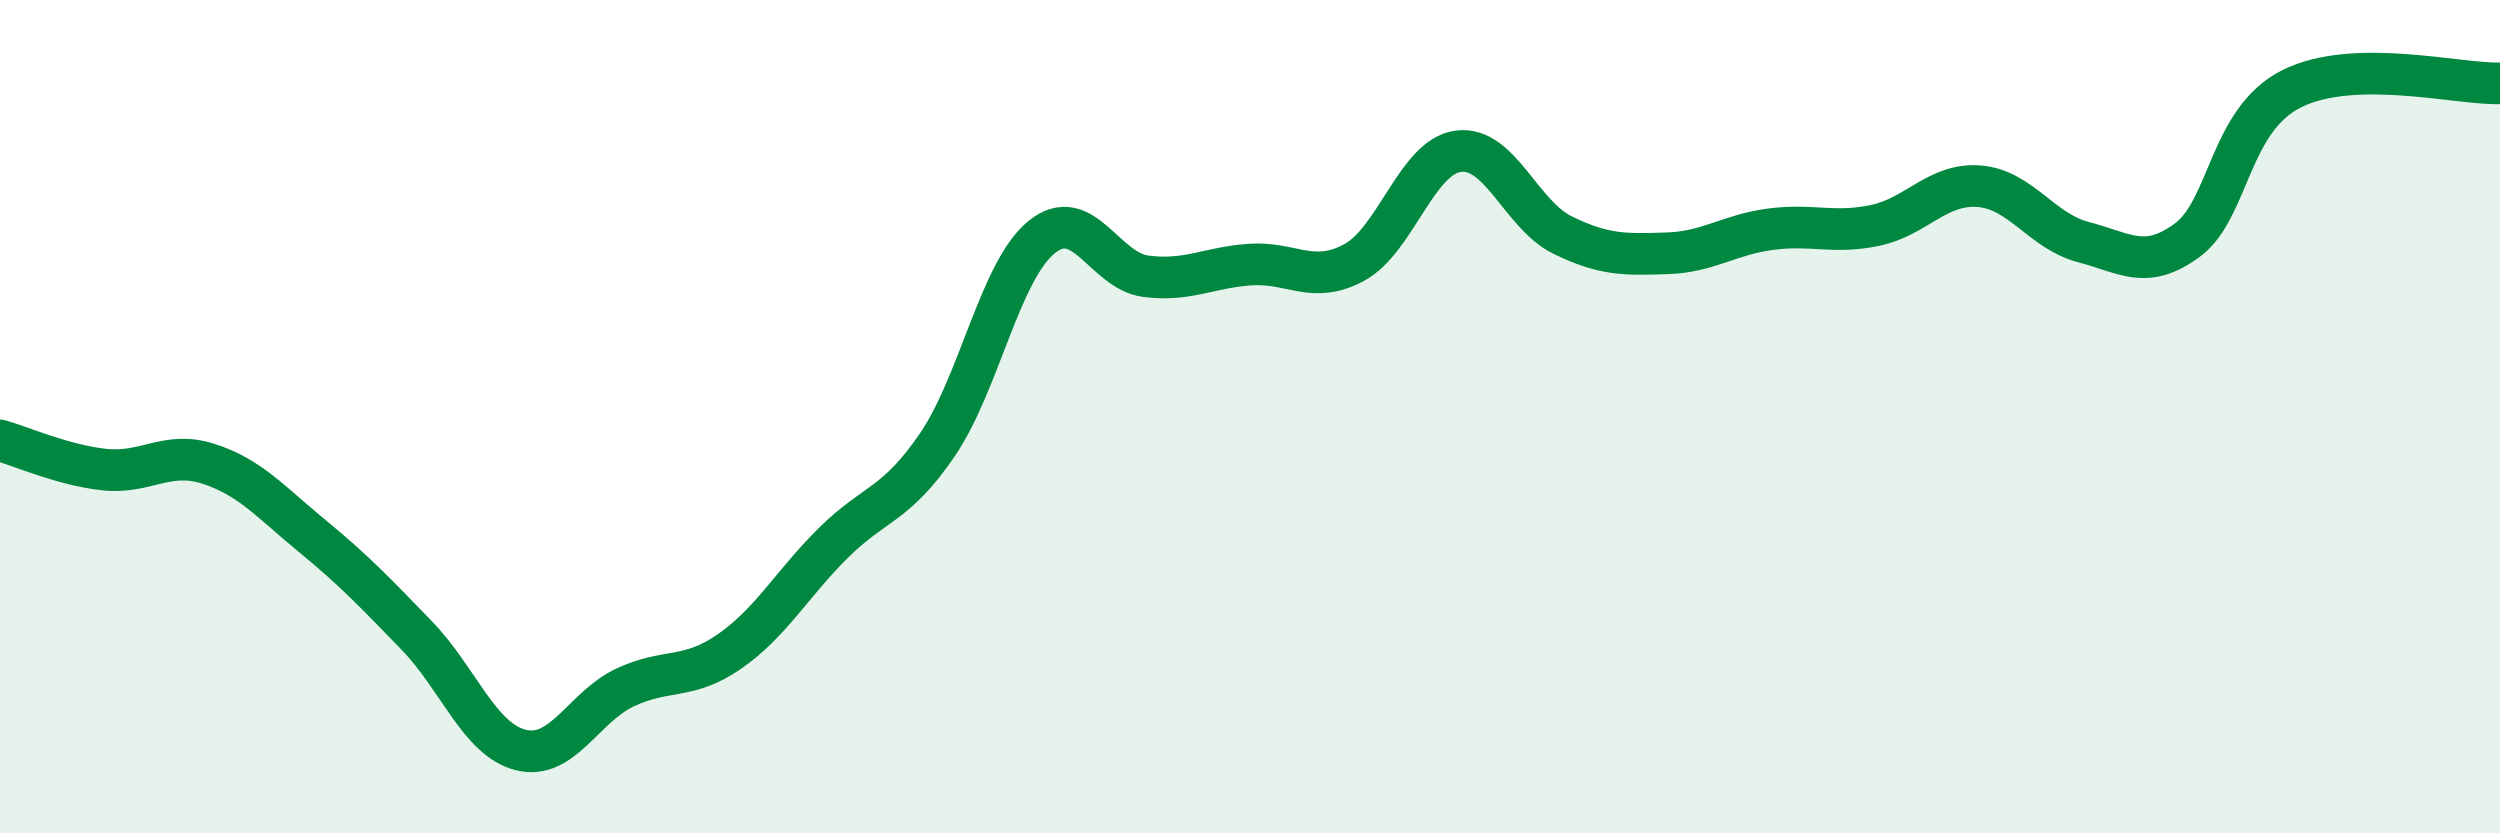
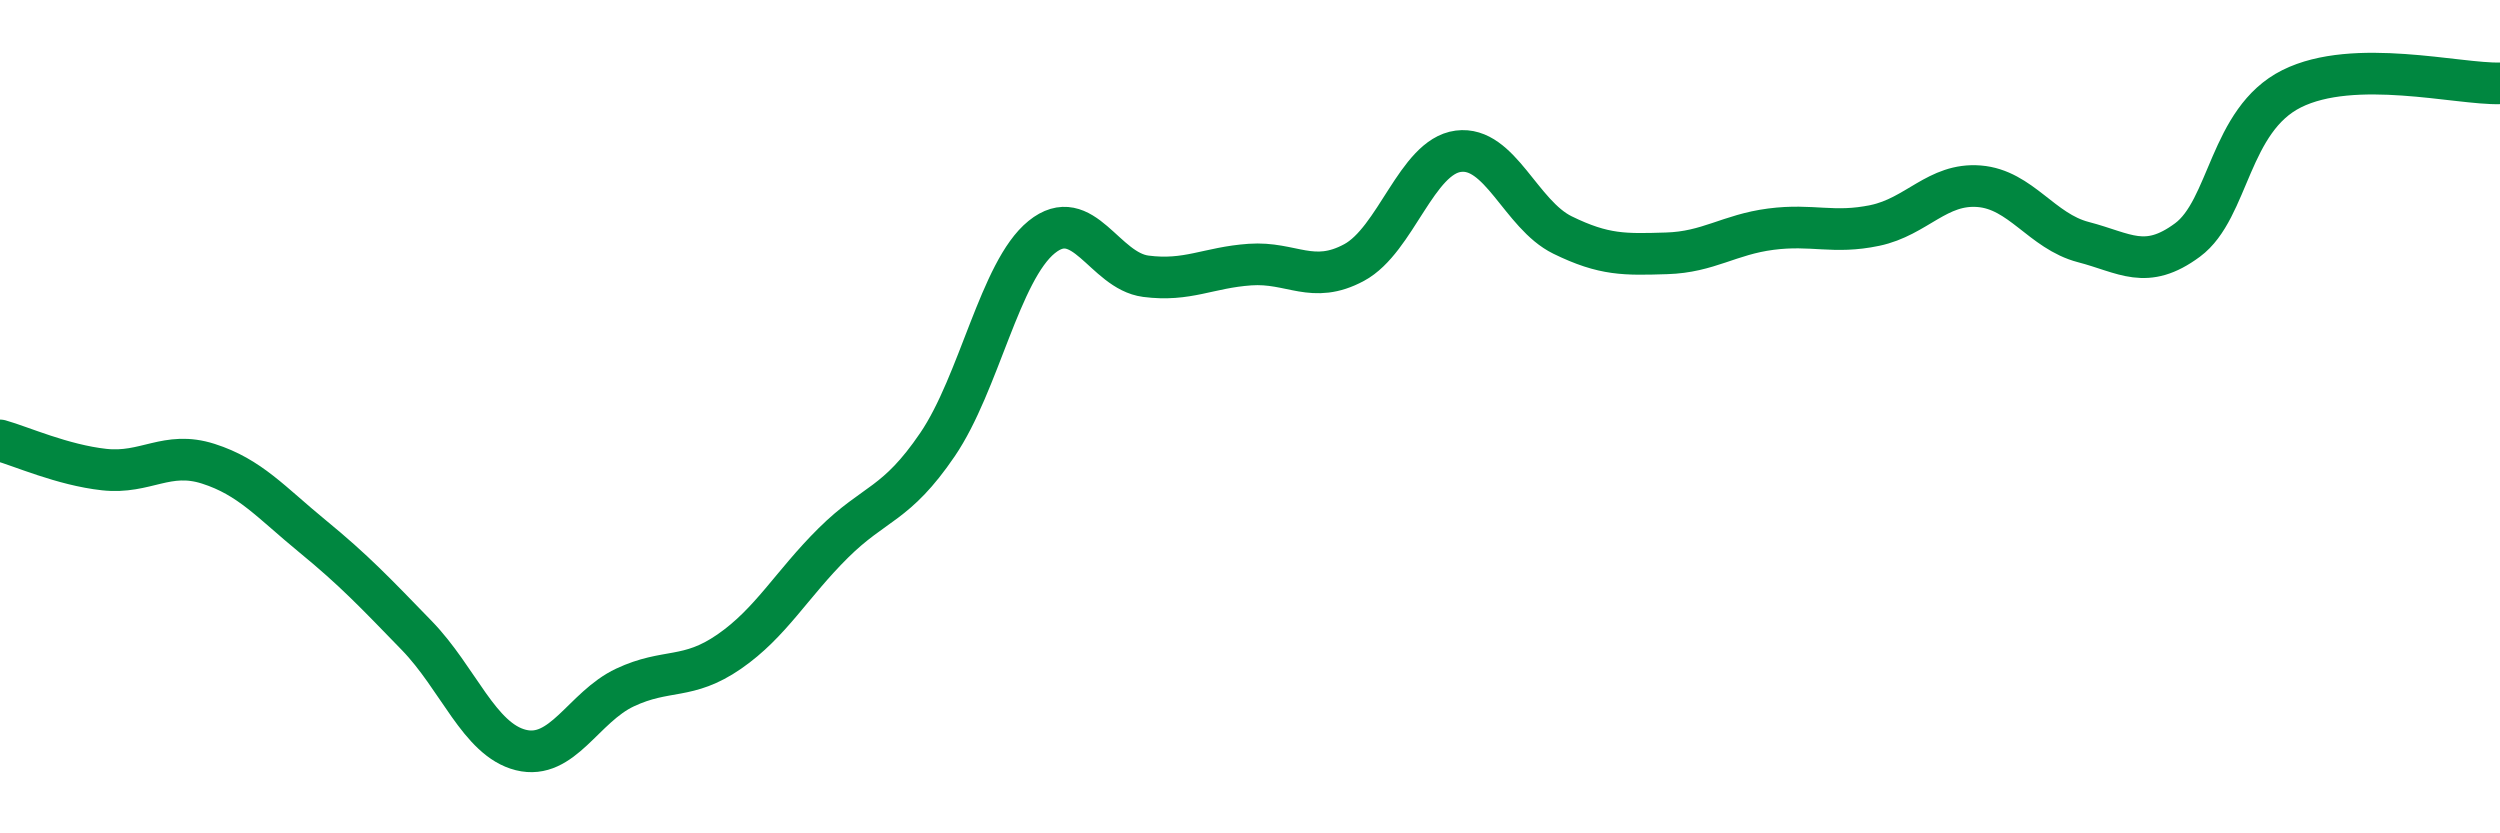
<svg xmlns="http://www.w3.org/2000/svg" width="60" height="20" viewBox="0 0 60 20">
-   <path d="M 0,10.57 C 0.5,10.71 1.5,11.16 2.5,11.27 C 3.5,11.38 4,10.81 5,11.13 C 6,11.45 6.5,12.05 7.5,12.87 C 8.5,13.69 9,14.22 10,15.25 C 11,16.28 11.5,17.75 12.5,18 C 13.5,18.25 14,16.97 15,16.5 C 16,16.03 16.5,16.33 17.5,15.64 C 18.5,14.95 19,14.02 20,13.03 C 21,12.04 21.5,12.14 22.5,10.67 C 23.5,9.2 24,6.5 25,5.69 C 26,4.88 26.5,6.5 27.5,6.63 C 28.5,6.76 29,6.42 30,6.35 C 31,6.28 31.5,6.84 32.5,6.3 C 33.5,5.76 34,3.76 35,3.63 C 36,3.5 36.5,5.15 37.5,5.64 C 38.5,6.13 39,6.11 40,6.08 C 41,6.05 41.5,5.63 42.5,5.5 C 43.5,5.37 44,5.62 45,5.41 C 46,5.2 46.5,4.39 47.5,4.47 C 48.5,4.55 49,5.55 50,5.81 C 51,6.07 51.5,6.5 52.5,5.76 C 53.5,5.02 53.5,2.88 55,2.13 C 56.5,1.38 59,2.03 60,2L60 20L0 20Z" fill="#008740" opacity="0.1" stroke-linecap="round" stroke-linejoin="round" />
  <path d="M 0,10.57 C 0.5,10.71 1.5,11.16 2.5,11.27 C 3.5,11.38 4,10.81 5,11.13 C 6,11.45 6.5,12.05 7.5,12.87 C 8.5,13.69 9,14.22 10,15.25 C 11,16.28 11.5,17.75 12.5,18 C 13.5,18.25 14,16.97 15,16.5 C 16,16.03 16.5,16.33 17.5,15.64 C 18.5,14.95 19,14.02 20,13.03 C 21,12.04 21.5,12.14 22.5,10.67 C 23.5,9.2 24,6.5 25,5.69 C 26,4.88 26.5,6.5 27.5,6.63 C 28.5,6.76 29,6.42 30,6.35 C 31,6.28 31.5,6.84 32.5,6.3 C 33.5,5.76 34,3.76 35,3.63 C 36,3.5 36.5,5.15 37.5,5.64 C 38.5,6.13 39,6.11 40,6.08 C 41,6.05 41.5,5.63 42.5,5.5 C 43.5,5.37 44,5.62 45,5.41 C 46,5.2 46.5,4.39 47.5,4.47 C 48.5,4.55 49,5.55 50,5.81 C 51,6.07 51.5,6.5 52.5,5.76 C 53.5,5.02 53.5,2.88 55,2.13 C 56.5,1.38 59,2.03 60,2" stroke="#008740" stroke-width="1" fill="none" stroke-linecap="round" stroke-linejoin="round" />
</svg>